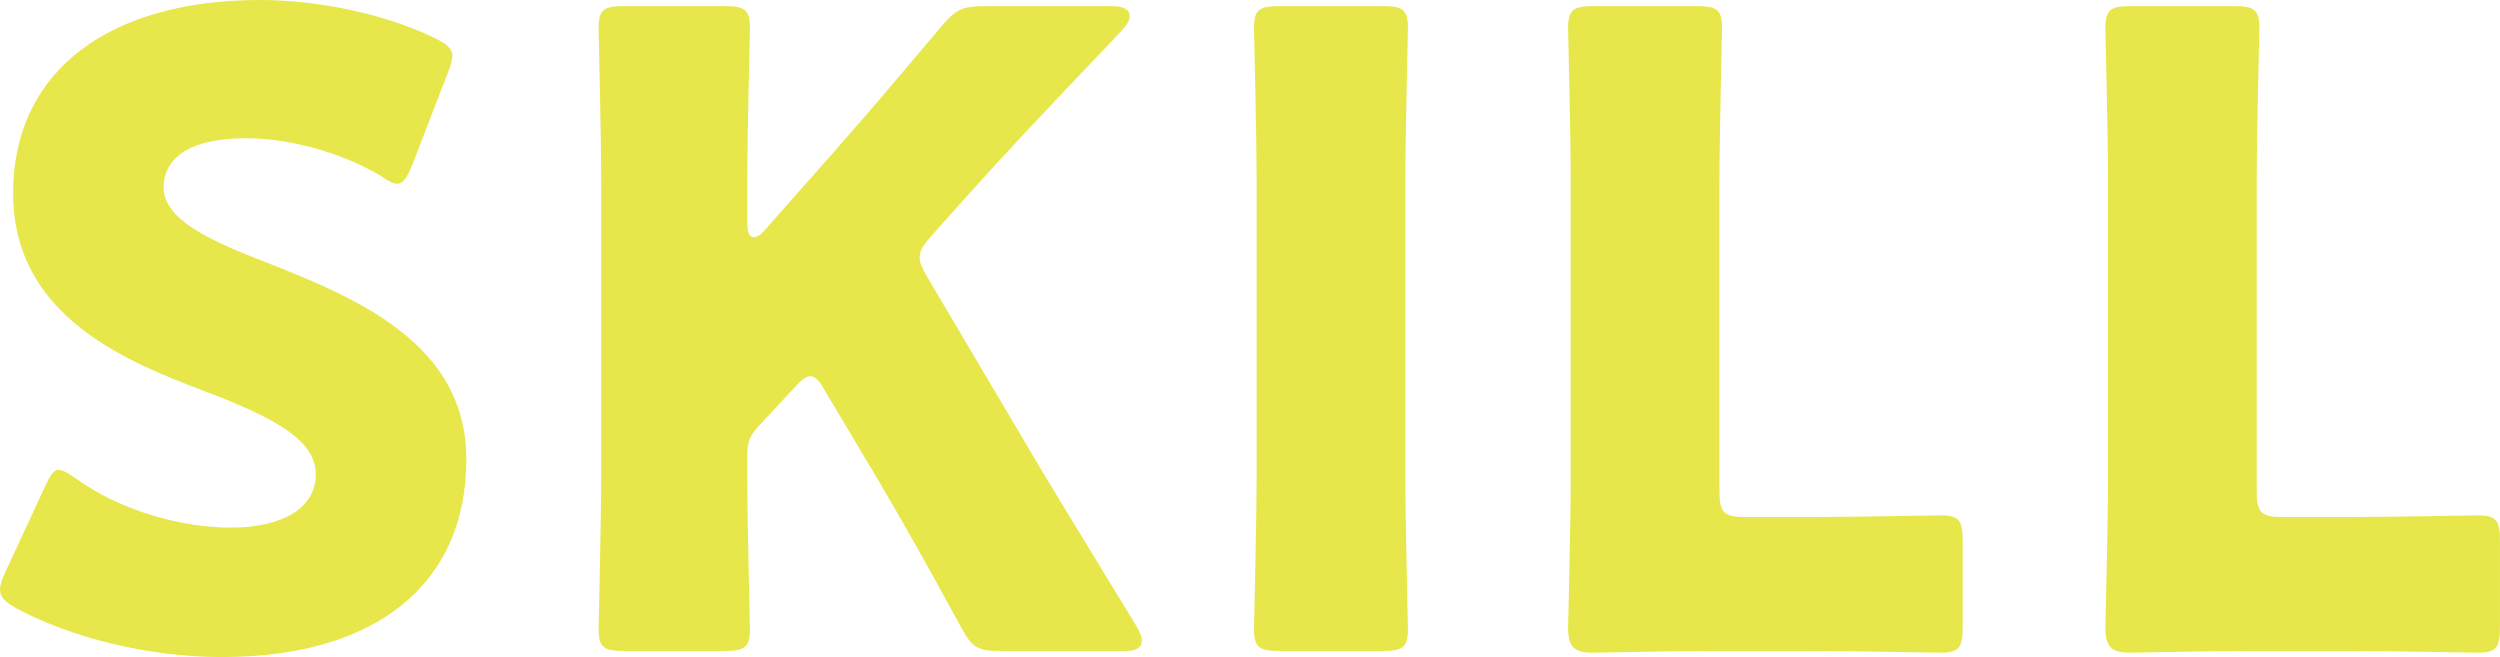
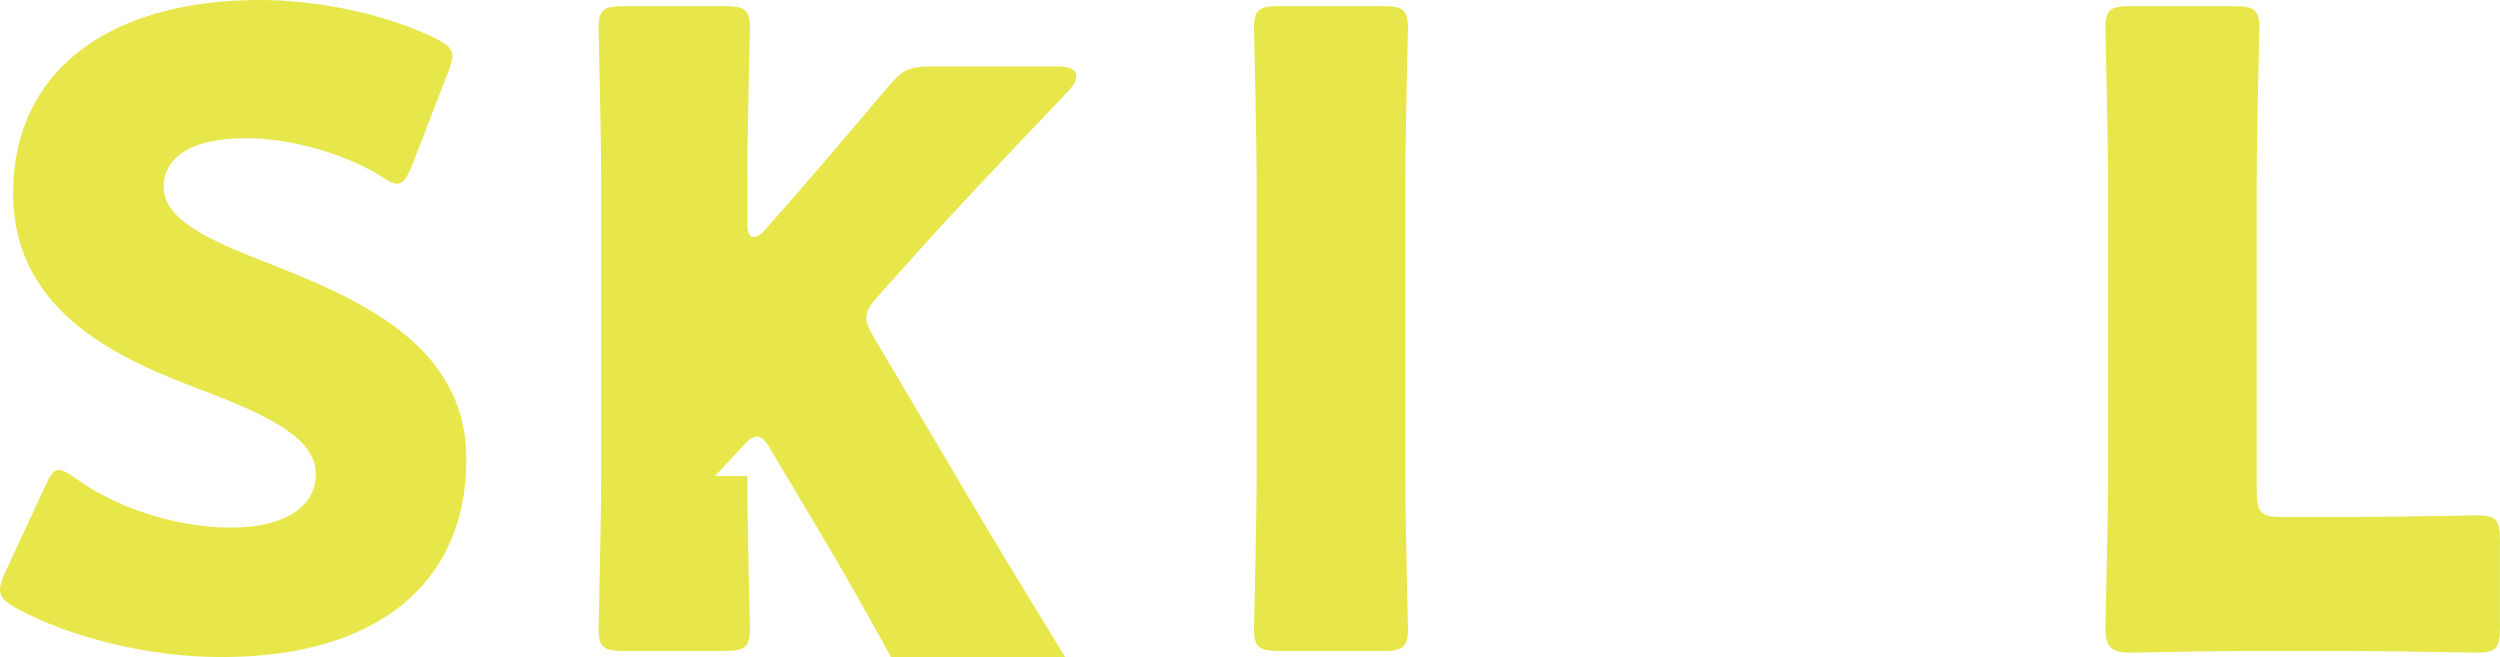
<svg xmlns="http://www.w3.org/2000/svg" version="1.1" id="レイヤー_1" x="0px" y="0px" width="120.801px" height="31.75px" viewBox="0 0 120.801 31.75" style="enable-background:new 0 0 120.801 31.75;" xml:space="preserve">
  <g>
    <path style="fill:#E7E74C;" d="M22.534,22.195c0,6.004-4.312,9.555-11.838,9.555c-3.594,0-7.314-0.972-9.85-2.326   C0.254,29.087,0,28.875,0,28.494c0-0.212,0.085-0.465,0.254-0.845l1.903-4.1c0.253-0.55,0.422-0.845,0.676-0.845   c0.212,0,0.465,0.168,0.845,0.422c2.155,1.564,5.115,2.368,7.483,2.368c2.536,0,4.1-0.972,4.1-2.58c0-1.86-2.579-2.959-6.045-4.27   c-3.974-1.522-8.583-3.847-8.583-9.301C0.634,3.382,5.327,0,12.556,0c3.044,0,6.215,0.761,8.413,1.818   c0.592,0.295,0.888,0.507,0.888,0.888c0,0.212-0.085,0.465-0.212,0.803L19.913,7.99c-0.254,0.592-0.423,0.888-0.718,0.888   c-0.212,0-0.423-0.127-0.803-0.381c-1.818-1.098-4.355-1.818-6.511-1.818c-2.917,0-3.974,1.099-3.974,2.368   c0,1.564,2.241,2.579,4.862,3.594C17.291,14.416,22.534,16.614,22.534,22.195z" />
-     <path style="fill:#E7E74C;" d="M36.109,22.998c0,2.241,0.127,7.102,0.127,7.399c0,0.888-0.254,1.057-1.226,1.057h-4.861   c-0.972,0-1.226-0.169-1.226-1.057c0-0.296,0.127-5.158,0.127-7.399V8.751c0-2.24-0.127-7.102-0.127-7.399   c0-0.888,0.254-1.057,1.226-1.057h4.861c0.972,0,1.226,0.169,1.226,1.057c0,0.296-0.127,5.159-0.127,7.399v2.072   c0,0.422,0.127,0.634,0.296,0.634c0.168,0,0.338-0.085,0.549-0.339l2.579-2.916c1.649-1.86,3.044-3.467,5.962-6.934   c0.676-0.803,1.014-0.972,2.071-0.972h6.172c0.55,0,0.847,0.169,0.847,0.466c0,0.212-0.085,0.381-0.381,0.718   c-4.101,4.312-5.538,5.835-7.399,7.906l-1.776,1.987c-0.38,0.423-0.592,0.719-0.592,1.057c0,0.254,0.127,0.549,0.38,0.972   l4.651,7.863c1.142,1.945,2.284,3.805,5.454,9.005c0.169,0.296,0.254,0.508,0.254,0.676c0,0.339-0.254,0.508-0.761,0.508h-6.089   c-1.098,0-1.352-0.169-1.86-1.099c-2.029-3.721-3.001-5.411-4.1-7.272l-2.494-4.185c-0.254-0.466-0.466-0.719-0.718-0.719   c-0.212,0-0.466,0.211-0.762,0.549l-1.733,1.86c-0.465,0.507-0.549,0.803-0.549,1.479V22.998z" />
+     <path style="fill:#E7E74C;" d="M36.109,22.998c0,2.241,0.127,7.102,0.127,7.399c0,0.888-0.254,1.057-1.226,1.057h-4.861   c-0.972,0-1.226-0.169-1.226-1.057c0-0.296,0.127-5.158,0.127-7.399V8.751c0-2.24-0.127-7.102-0.127-7.399   c0-0.888,0.254-1.057,1.226-1.057h4.861c0.972,0,1.226,0.169,1.226,1.057c0,0.296-0.127,5.159-0.127,7.399v2.072   c0,0.422,0.127,0.634,0.296,0.634c0.168,0,0.338-0.085,0.549-0.339c1.649-1.86,3.044-3.467,5.962-6.934   c0.676-0.803,1.014-0.972,2.071-0.972h6.172c0.55,0,0.847,0.169,0.847,0.466c0,0.212-0.085,0.381-0.381,0.718   c-4.101,4.312-5.538,5.835-7.399,7.906l-1.776,1.987c-0.38,0.423-0.592,0.719-0.592,1.057c0,0.254,0.127,0.549,0.38,0.972   l4.651,7.863c1.142,1.945,2.284,3.805,5.454,9.005c0.169,0.296,0.254,0.508,0.254,0.676c0,0.339-0.254,0.508-0.761,0.508h-6.089   c-1.098,0-1.352-0.169-1.86-1.099c-2.029-3.721-3.001-5.411-4.1-7.272l-2.494-4.185c-0.254-0.466-0.466-0.719-0.718-0.719   c-0.212,0-0.466,0.211-0.762,0.549l-1.733,1.86c-0.465,0.507-0.549,0.803-0.549,1.479V22.998z" />
    <path style="fill:#E7E74C;" d="M61.818,31.454c-0.971,0-1.225-0.169-1.225-1.057c0-0.296,0.127-5.158,0.127-7.399V8.751   c0-2.24-0.127-7.102-0.127-7.399c0-0.888,0.254-1.057,1.225-1.057h4.989c0.972,0,1.226,0.169,1.226,1.057   c0,0.296-0.127,5.159-0.127,7.399v14.247c0,2.241,0.127,7.102,0.127,7.399c0,0.888-0.254,1.057-1.226,1.057H61.818z" />
-     <path style="fill:#E7E74C;" d="M82.916,31.454c-1.945,0-5.665,0.085-5.961,0.085c-0.888,0-1.184-0.296-1.184-1.184   c0-0.296,0.127-4.988,0.127-7.229V8.751c0-2.24-0.127-7.102-0.127-7.399c0-0.888,0.254-1.057,1.226-1.057h4.988   c0.972,0,1.226,0.169,1.226,1.057c0,0.296-0.127,5.159-0.127,7.399v14.967c0,1.056,0.212,1.268,1.268,1.268h2.875   c1.987,0,6.257-0.085,6.553-0.085c0.888,0,1.057,0.254,1.057,1.226v4.185c0,0.972-0.169,1.226-1.057,1.226   c-0.296,0-4.566-0.085-6.553-0.085H82.916z" />
    <path style="fill:#E7E74C;" d="M108.878,31.454c-1.945,0-5.665,0.085-5.961,0.085c-0.888,0-1.184-0.296-1.184-1.184   c0-0.296,0.127-4.988,0.127-7.229V8.751c0-2.24-0.127-7.102-0.127-7.399c0-0.888,0.254-1.057,1.226-1.057h4.988   c0.972,0,1.226,0.169,1.226,1.057c0,0.296-0.127,5.159-0.127,7.399v14.967c0,1.056,0.212,1.268,1.268,1.268h2.875   c1.987,0,6.257-0.085,6.553-0.085c0.888,0,1.057,0.254,1.057,1.226v4.185c0,0.972-0.169,1.226-1.057,1.226   c-0.296,0-4.566-0.085-6.553-0.085H108.878z" />
  </g>
</svg>